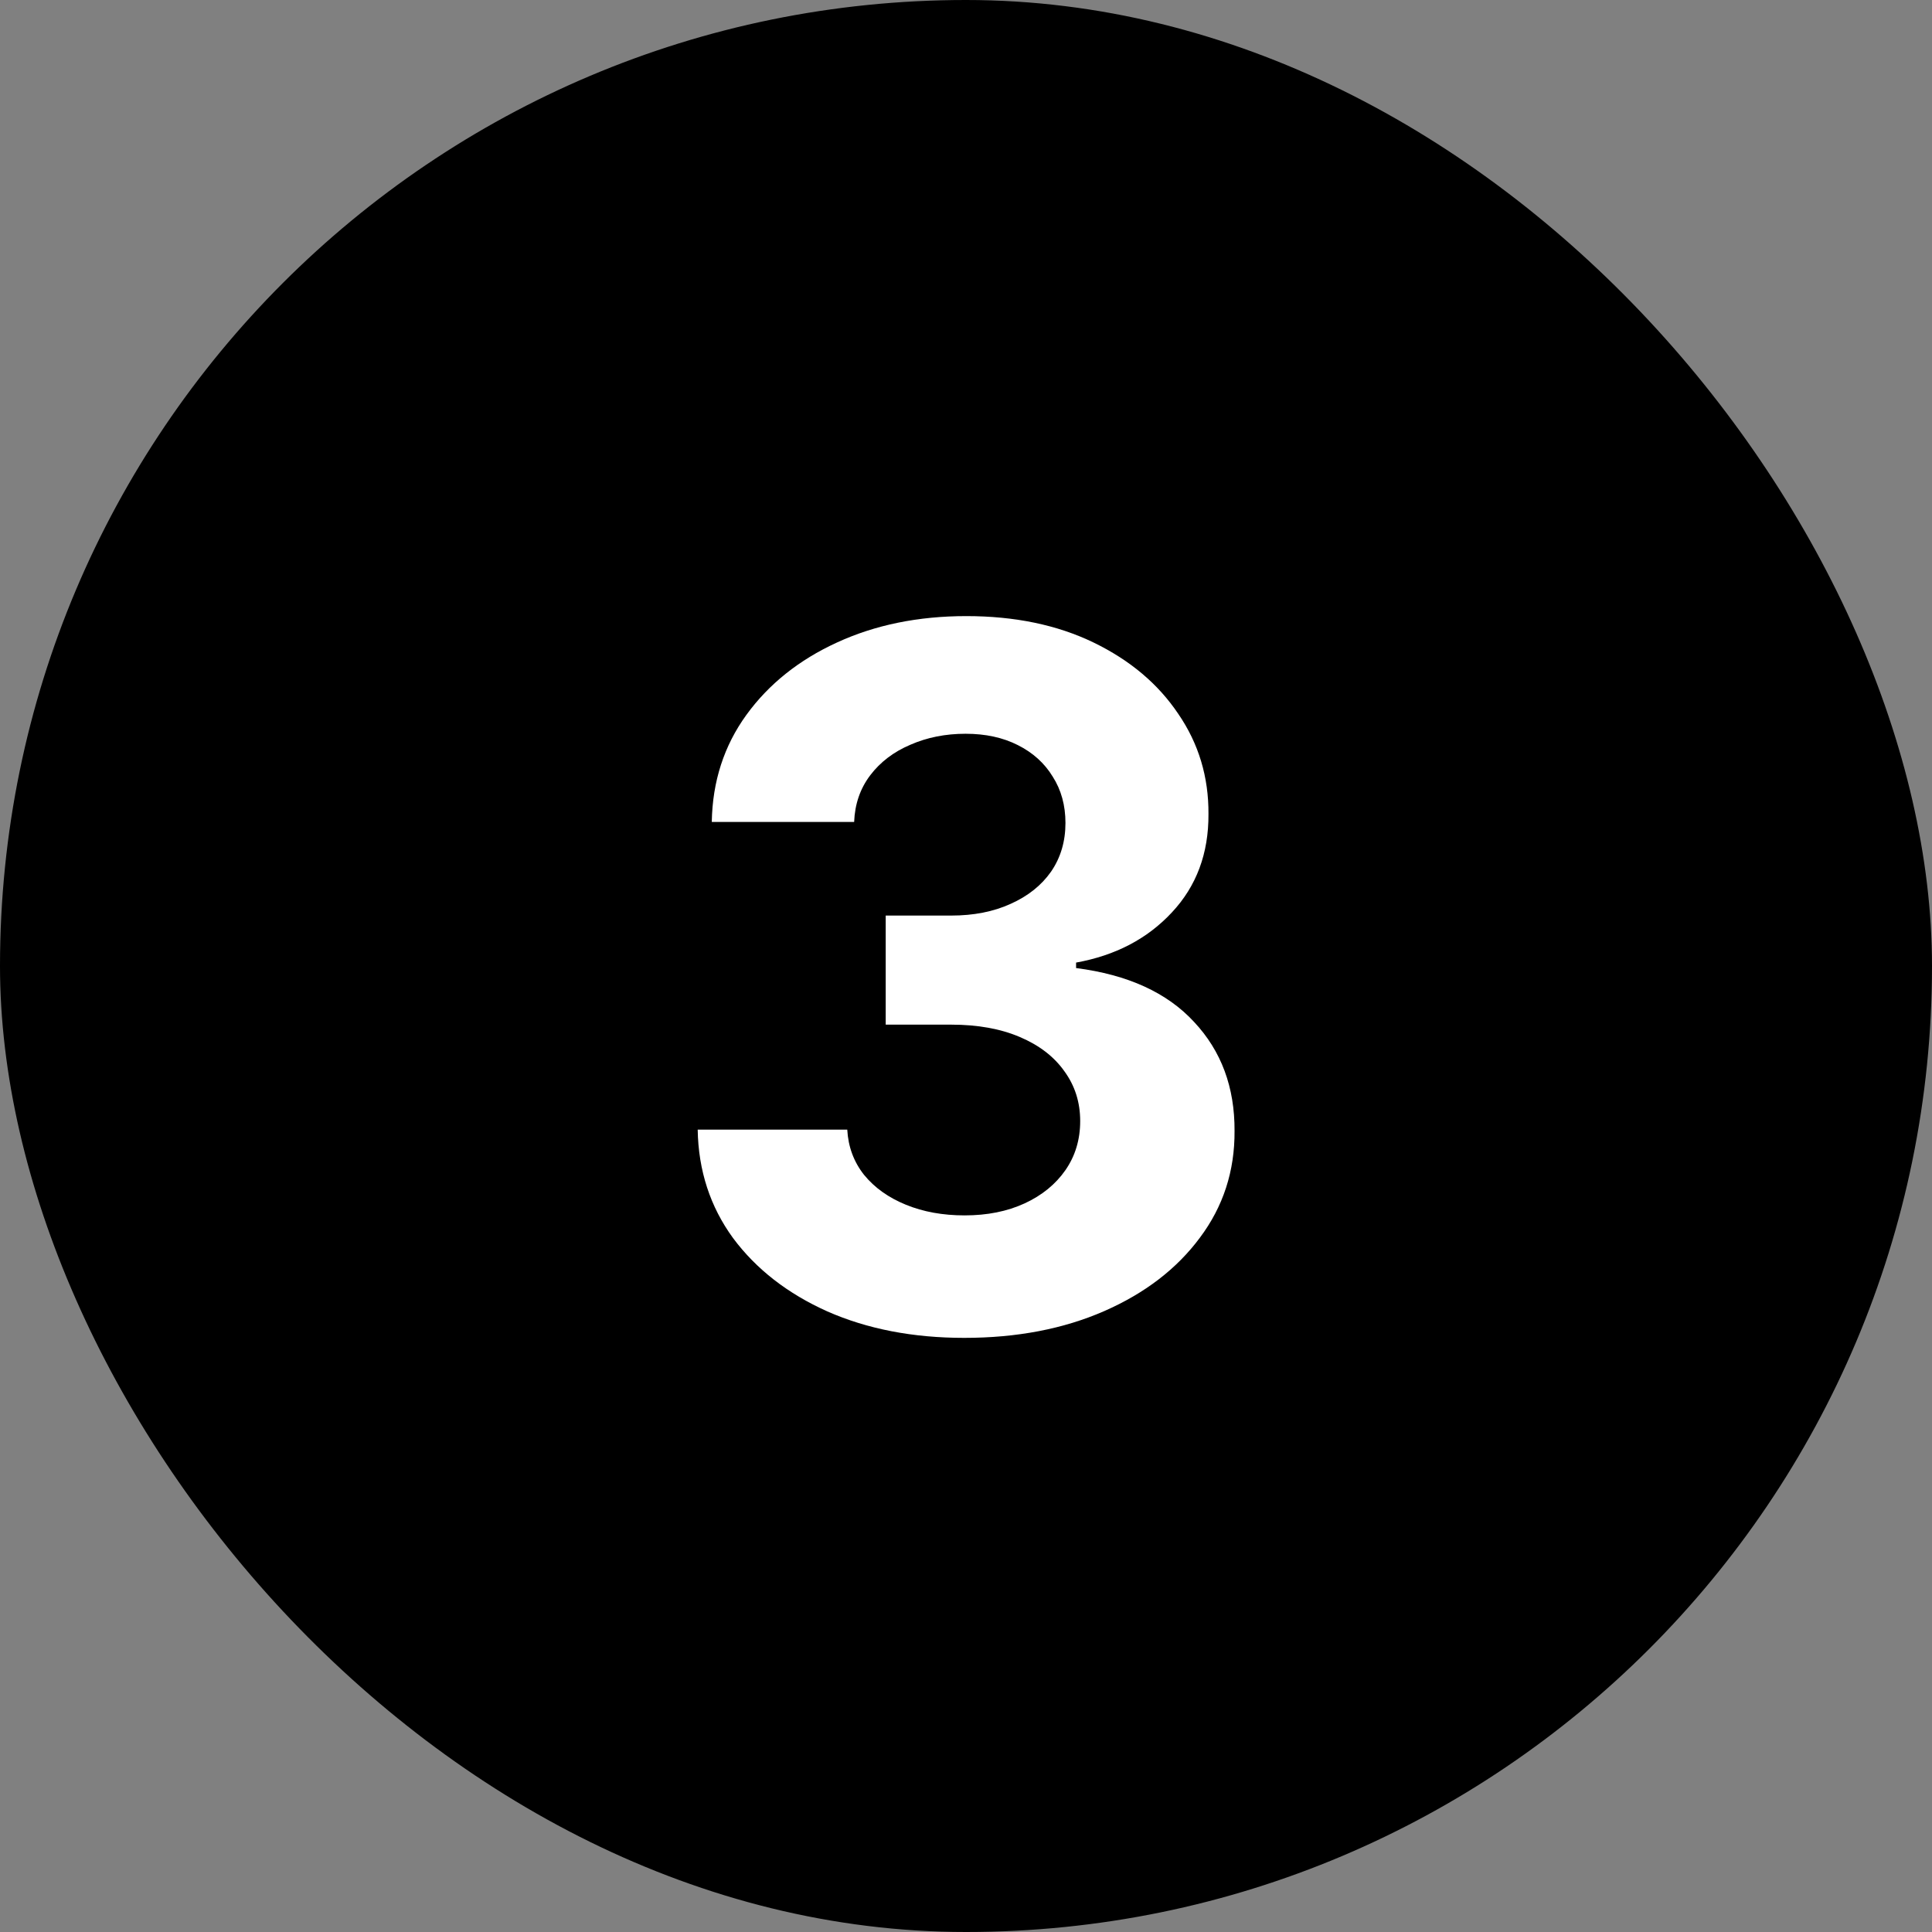
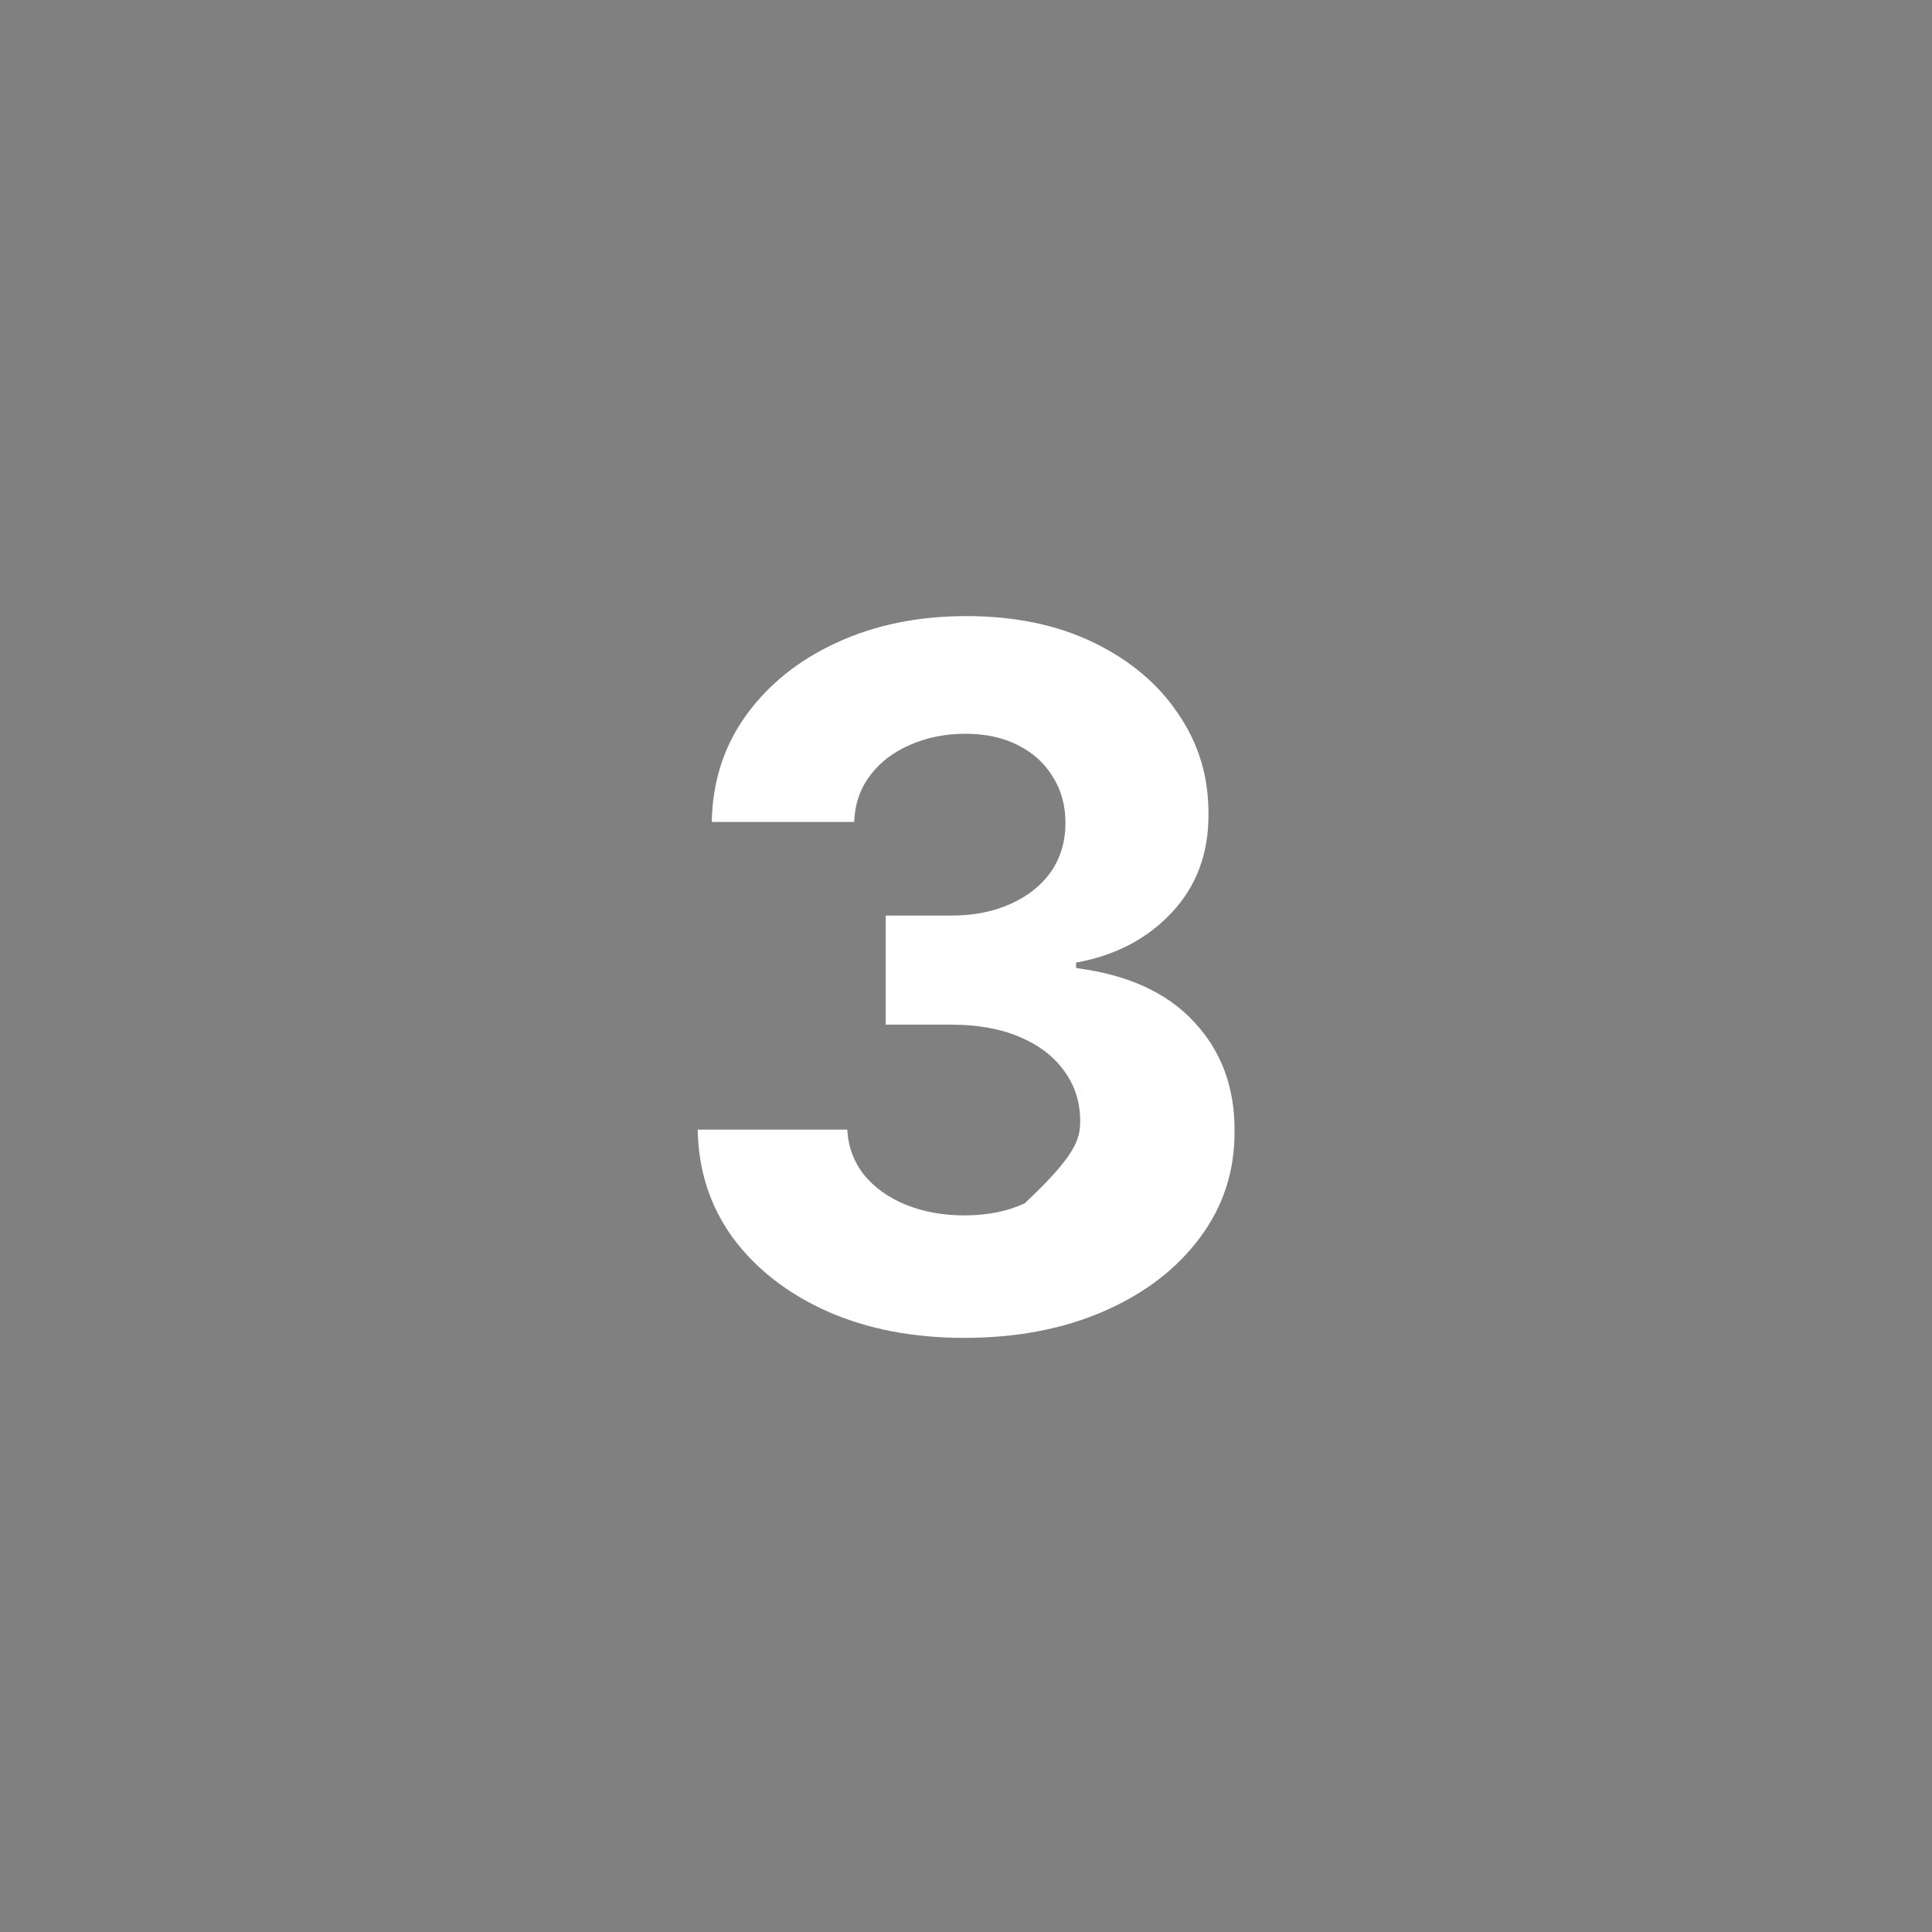
<svg xmlns="http://www.w3.org/2000/svg" width="48" height="48" viewBox="0 0 48 48" fill="none">
  <rect x="0" y="0" width="48" height="48" fill="#808080" stroke="none" />
-   <rect width="48" height="48" rx="24" fill="#D1D1D1" style="fill:#D1D1D1;fill:color(display-p3 0.82 0.82 0.82);fill-opacity:1;" />
-   <path d="M23.956 33.239C22.684 33.239 21.55 33.02 20.556 32.582C19.567 32.139 18.786 31.531 18.212 30.759C17.644 29.98 17.351 29.082 17.334 28.065H21.05C21.073 28.491 21.212 28.866 21.468 29.19C21.729 29.509 22.076 29.756 22.508 29.932C22.939 30.108 23.425 30.196 23.965 30.196C24.527 30.196 25.024 30.097 25.456 29.898C25.888 29.699 26.226 29.423 26.471 29.071C26.715 28.719 26.837 28.312 26.837 27.852C26.837 27.386 26.706 26.974 26.445 26.616C26.189 26.253 25.82 25.969 25.337 25.764C24.86 25.56 24.291 25.457 23.633 25.457H22.005V22.747H23.633C24.189 22.747 24.681 22.651 25.107 22.457C25.539 22.264 25.874 21.997 26.113 21.656C26.351 21.31 26.471 20.906 26.471 20.446C26.471 20.009 26.365 19.625 26.155 19.296C25.951 18.96 25.661 18.699 25.286 18.511C24.916 18.324 24.485 18.23 23.99 18.23C23.49 18.23 23.033 18.321 22.618 18.503C22.203 18.679 21.871 18.932 21.621 19.261C21.371 19.591 21.238 19.977 21.221 20.421H17.684C17.701 19.415 17.988 18.528 18.544 17.761C19.101 16.994 19.851 16.395 20.794 15.963C21.743 15.526 22.814 15.307 24.008 15.307C25.212 15.307 26.266 15.526 27.169 15.963C28.073 16.401 28.774 16.991 29.274 17.736C29.78 18.474 30.03 19.304 30.024 20.224C30.03 21.202 29.726 22.017 29.113 22.671C28.505 23.324 27.712 23.739 26.735 23.915V24.051C28.019 24.216 28.996 24.662 29.666 25.389C30.343 26.111 30.678 27.014 30.672 28.099C30.678 29.094 30.391 29.977 29.811 30.75C29.238 31.523 28.445 32.131 27.434 32.574C26.422 33.017 25.263 33.239 23.956 33.239Z" fill="white" style="fill:white;fill-opacity:1;" />
+   <path d="M23.956 33.239C22.684 33.239 21.55 33.02 20.556 32.582C19.567 32.139 18.786 31.531 18.212 30.759C17.644 29.98 17.351 29.082 17.334 28.065H21.05C21.073 28.491 21.212 28.866 21.468 29.19C21.729 29.509 22.076 29.756 22.508 29.932C22.939 30.108 23.425 30.196 23.965 30.196C24.527 30.196 25.024 30.097 25.456 29.898C26.715 28.719 26.837 28.312 26.837 27.852C26.837 27.386 26.706 26.974 26.445 26.616C26.189 26.253 25.82 25.969 25.337 25.764C24.86 25.56 24.291 25.457 23.633 25.457H22.005V22.747H23.633C24.189 22.747 24.681 22.651 25.107 22.457C25.539 22.264 25.874 21.997 26.113 21.656C26.351 21.31 26.471 20.906 26.471 20.446C26.471 20.009 26.365 19.625 26.155 19.296C25.951 18.96 25.661 18.699 25.286 18.511C24.916 18.324 24.485 18.23 23.99 18.23C23.49 18.23 23.033 18.321 22.618 18.503C22.203 18.679 21.871 18.932 21.621 19.261C21.371 19.591 21.238 19.977 21.221 20.421H17.684C17.701 19.415 17.988 18.528 18.544 17.761C19.101 16.994 19.851 16.395 20.794 15.963C21.743 15.526 22.814 15.307 24.008 15.307C25.212 15.307 26.266 15.526 27.169 15.963C28.073 16.401 28.774 16.991 29.274 17.736C29.78 18.474 30.03 19.304 30.024 20.224C30.03 21.202 29.726 22.017 29.113 22.671C28.505 23.324 27.712 23.739 26.735 23.915V24.051C28.019 24.216 28.996 24.662 29.666 25.389C30.343 26.111 30.678 27.014 30.672 28.099C30.678 29.094 30.391 29.977 29.811 30.75C29.238 31.523 28.445 32.131 27.434 32.574C26.422 33.017 25.263 33.239 23.956 33.239Z" fill="white" style="fill:white;fill-opacity:1;" />
</svg>